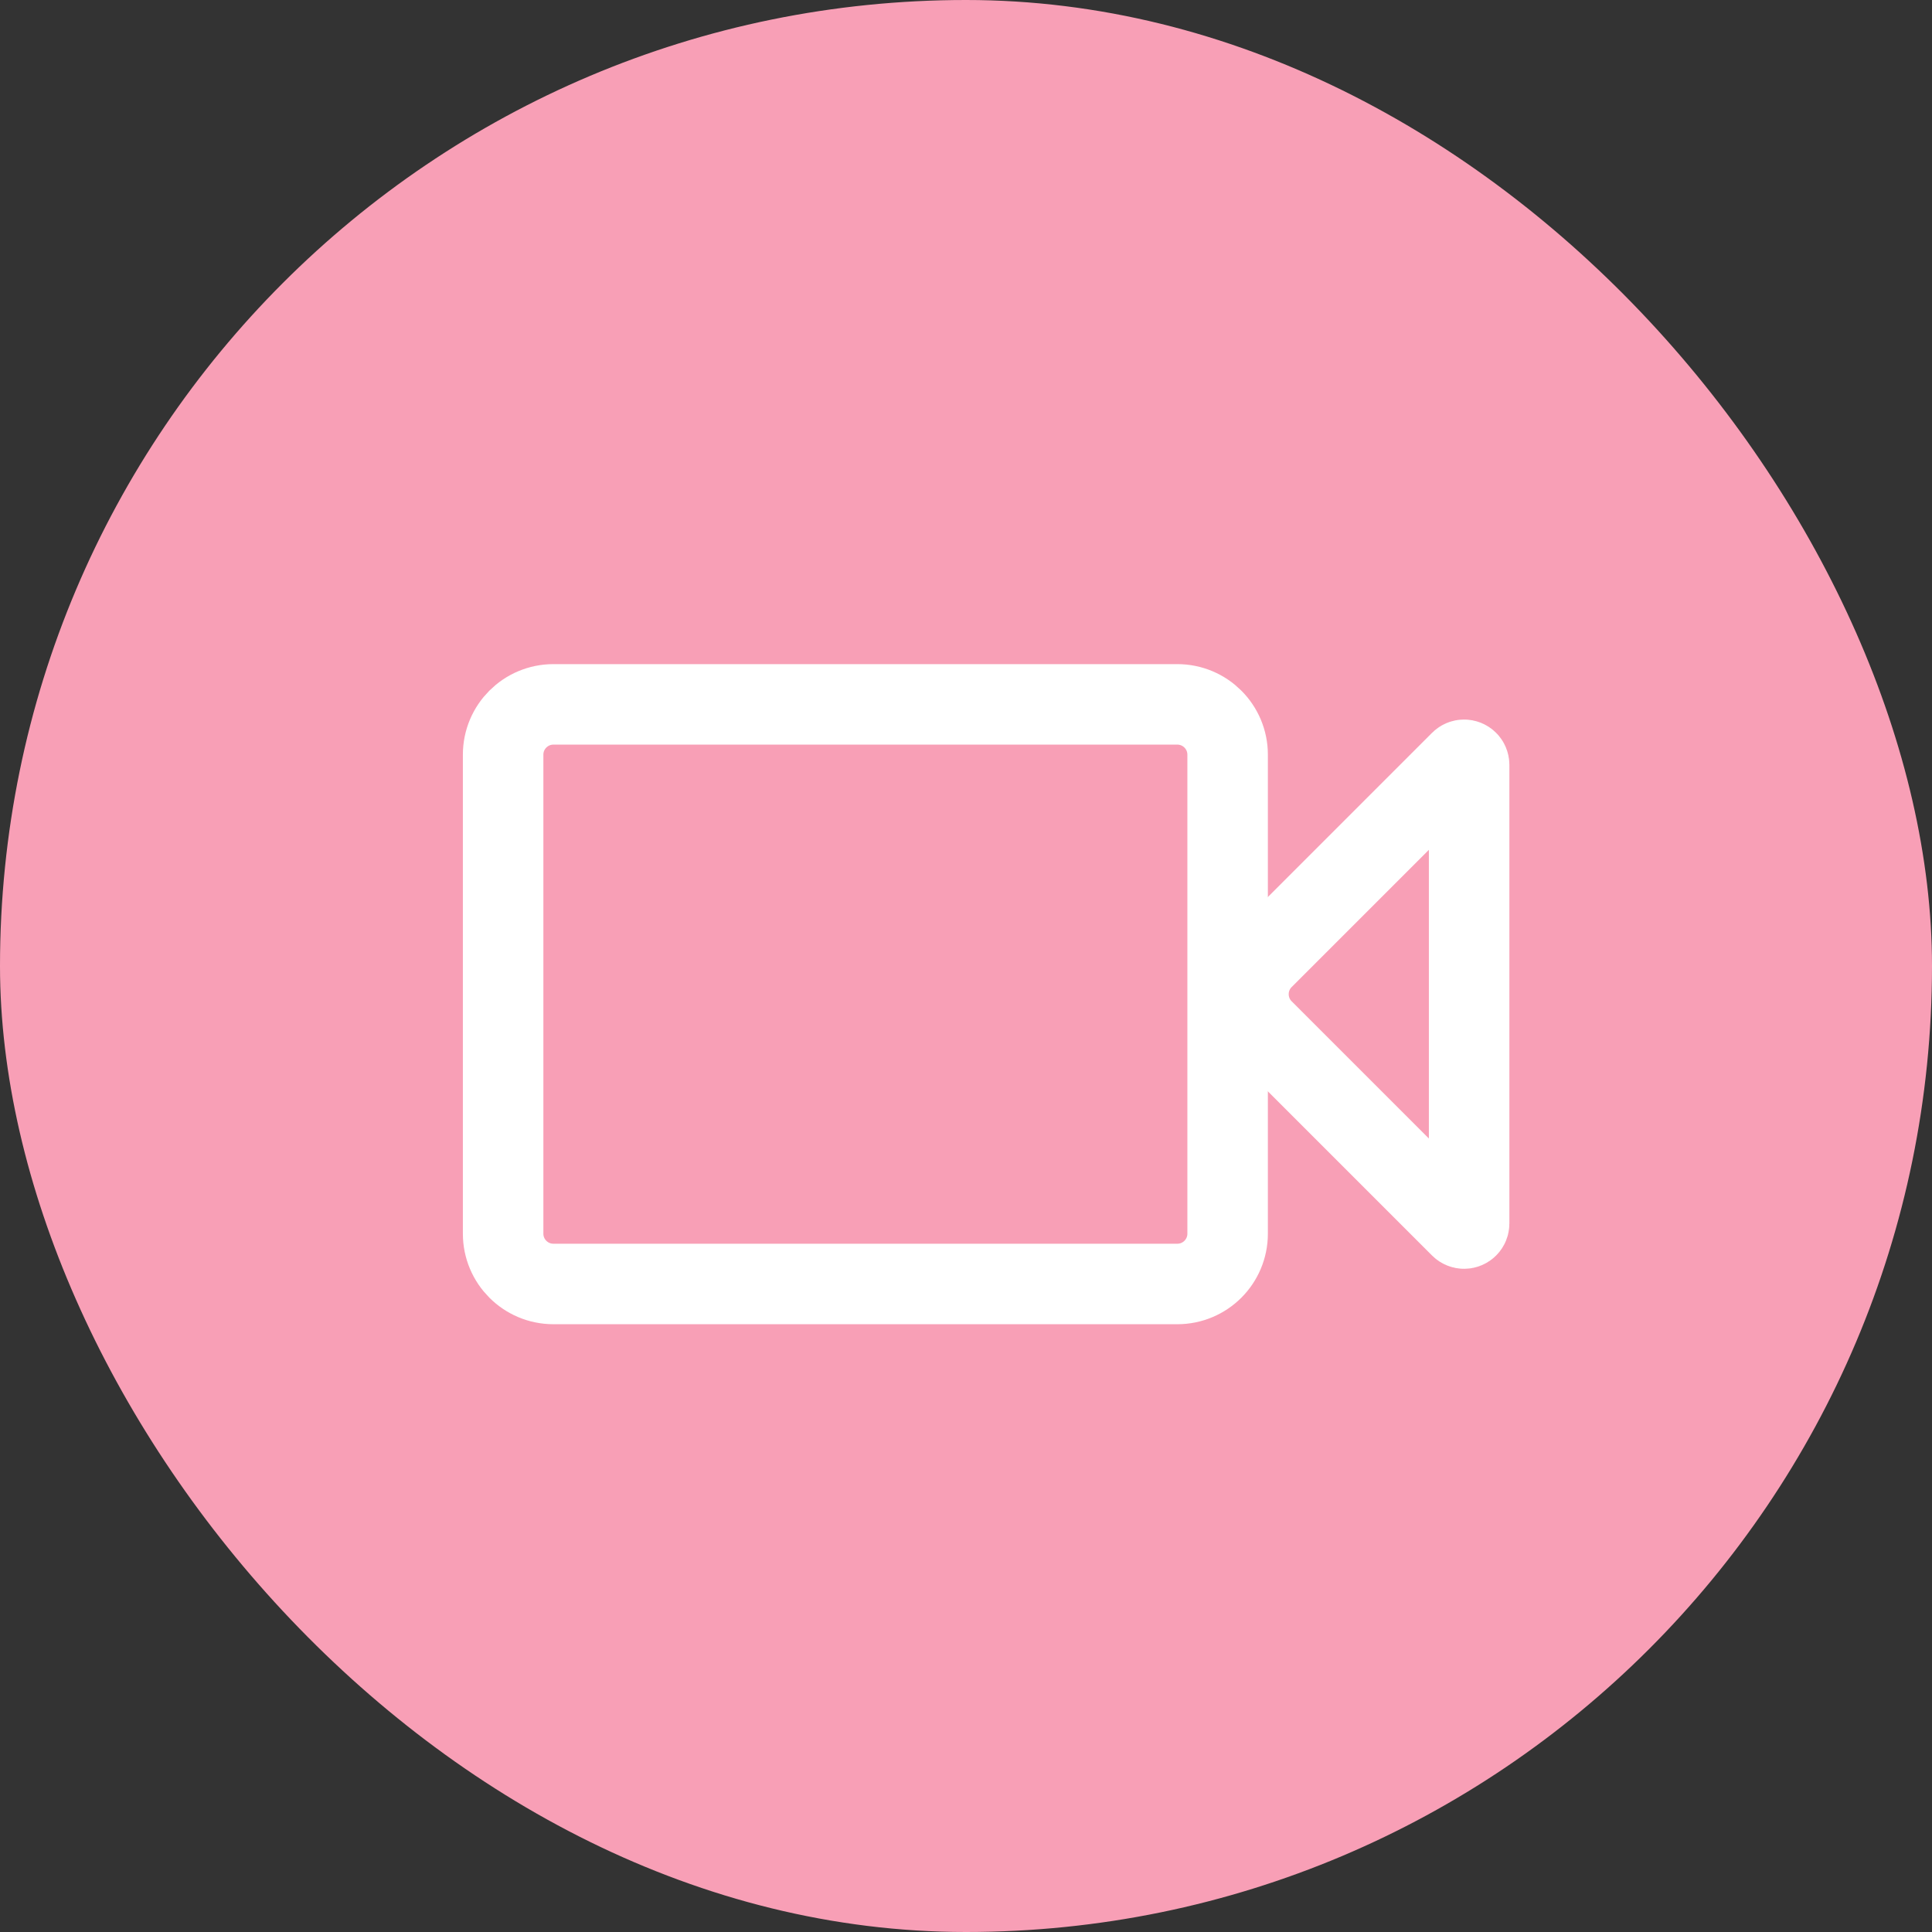
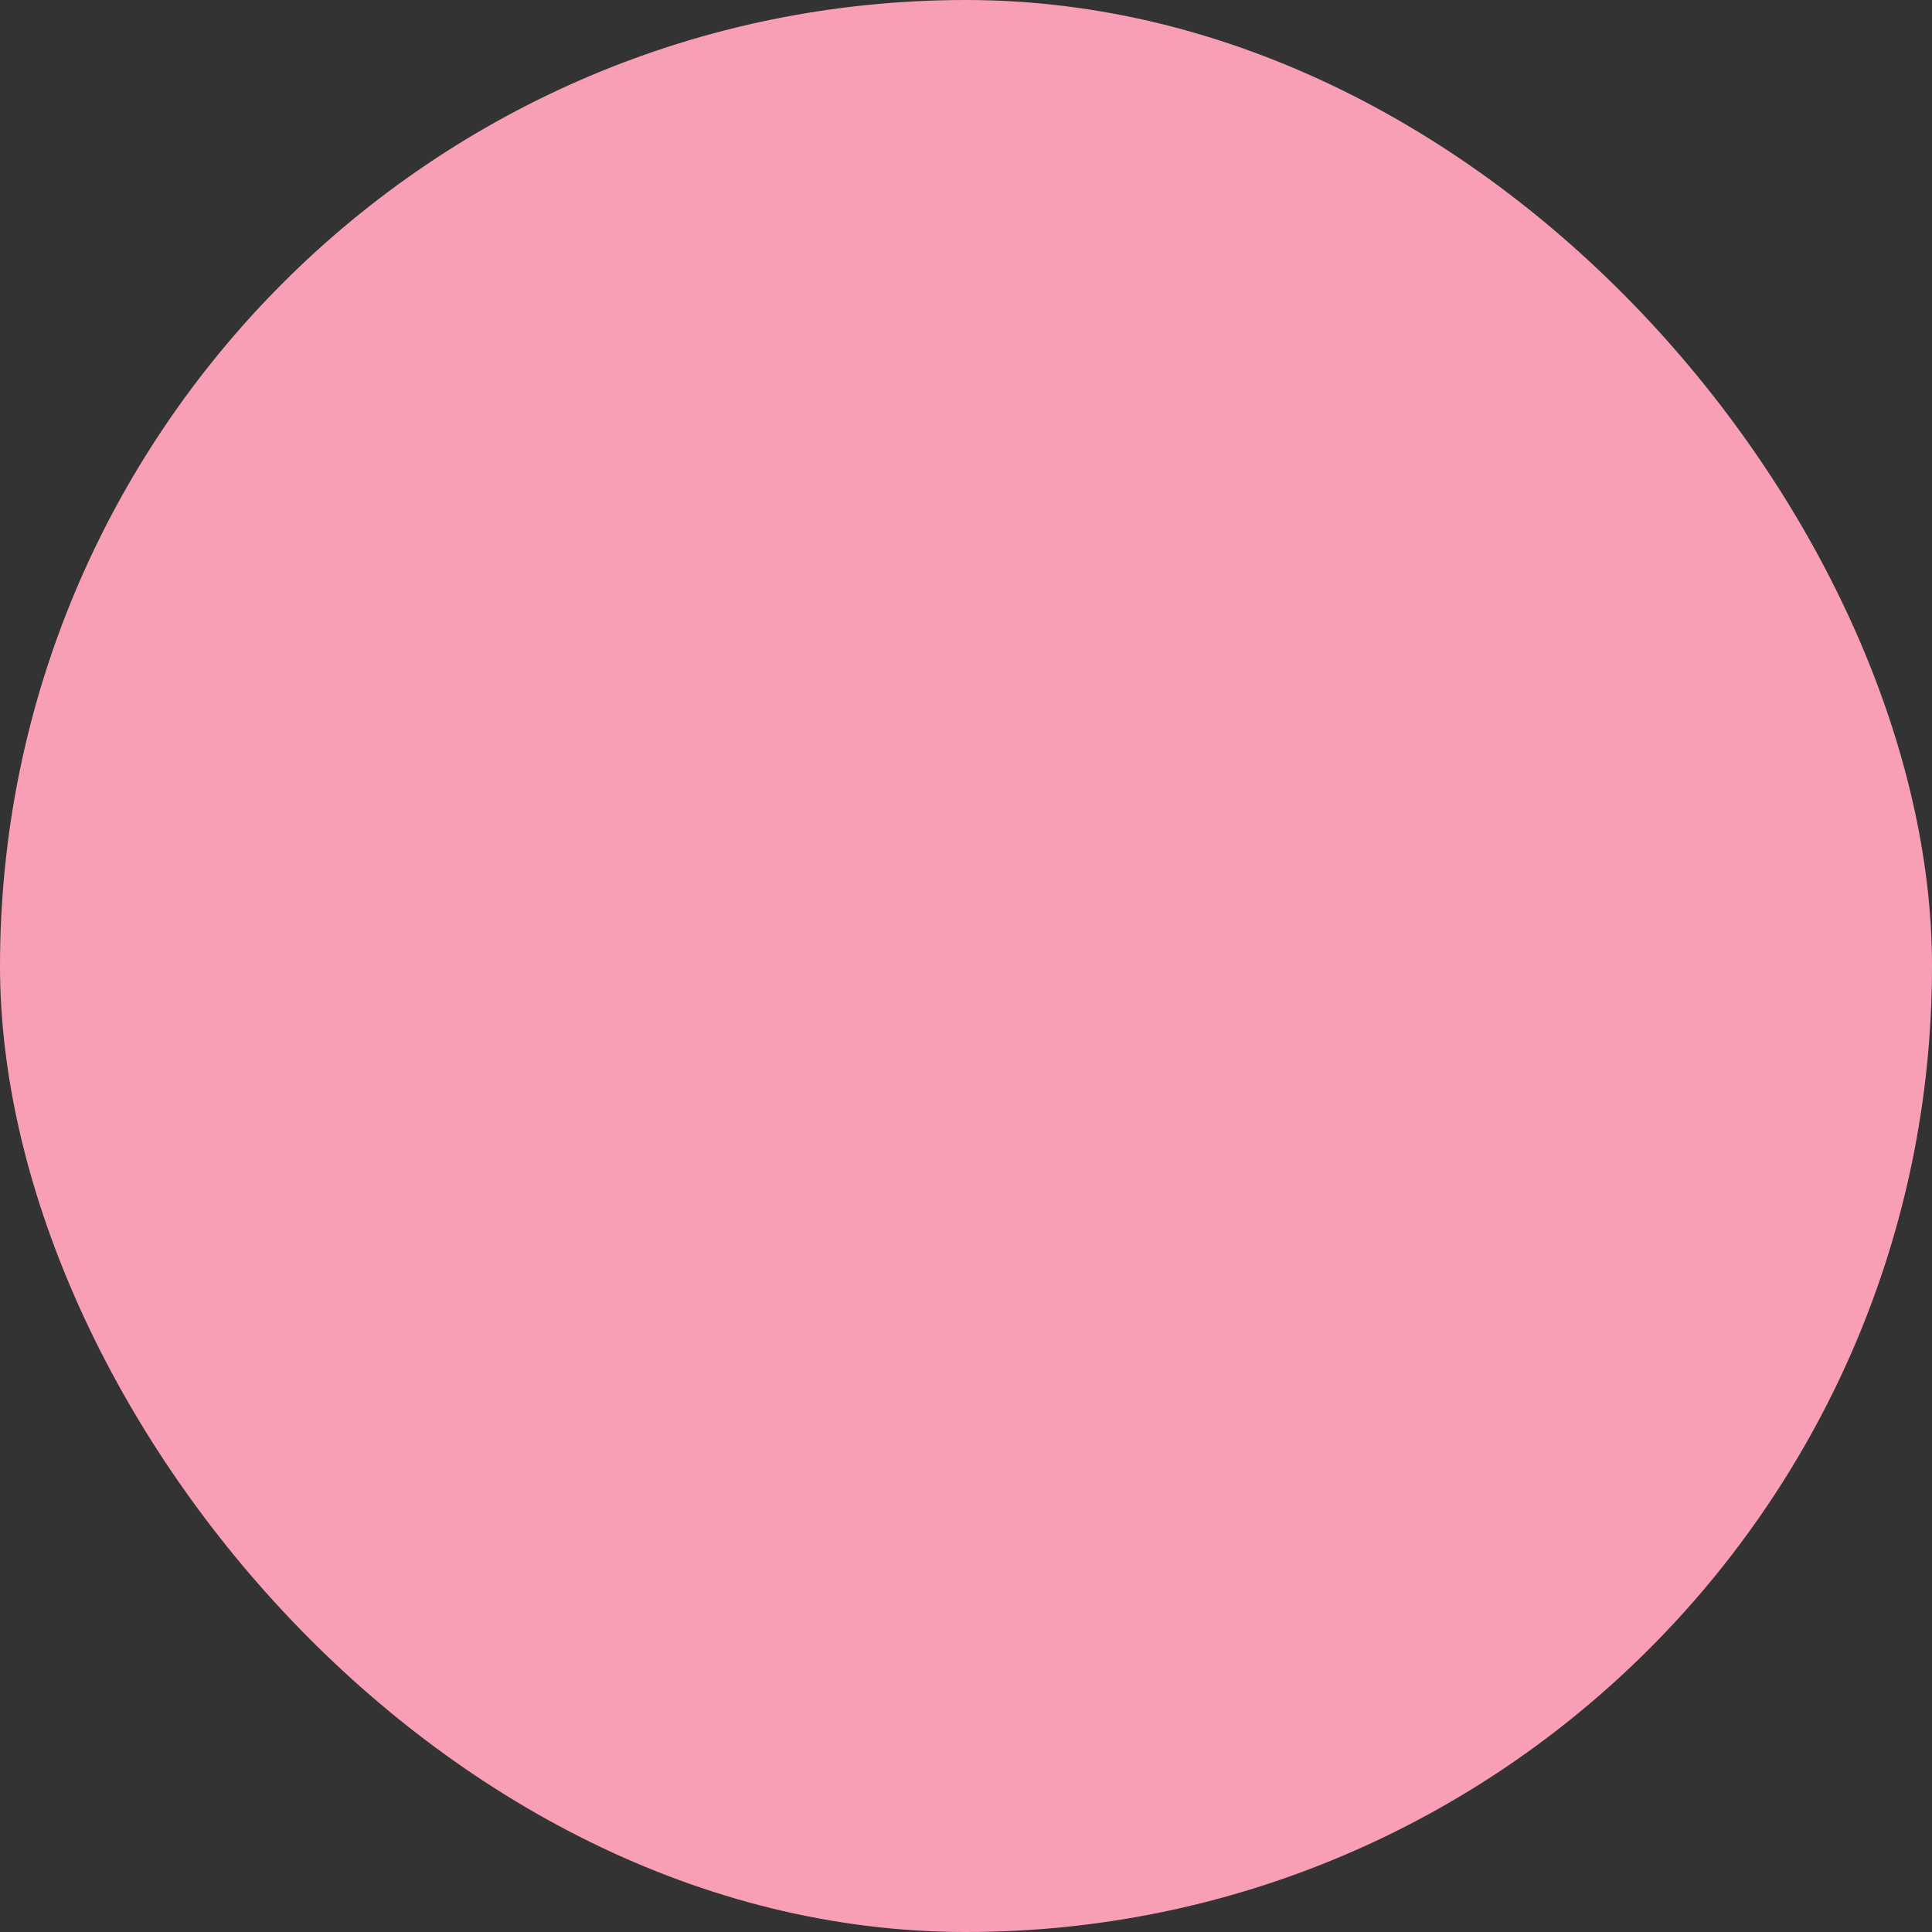
<svg xmlns="http://www.w3.org/2000/svg" width="96px" height="96px" viewBox="0 0 96 96" version="1.1">
  <rect x="0" y="0" width="96" height="96" fill="#333333" stroke="none" />
  <title>979830AD-21B9-4159-8E25-D4DF154CBF08</title>
  <g id="Draft-3" stroke="none" stroke-width="1" fill="none" fill-rule="evenodd">
    <g id="Speed" transform="translate(-413, -1700)">
      <g id="Group-17" transform="translate(413, 1700)">
        <rect id="Shape" fill="#F89FB6" x="0" y="0" width="96" height="96" rx="48" />
        <g id="Group-8" transform="translate(25, 35)" stroke="#FFFFFF" stroke-dasharray="0,0" stroke-linecap="round" stroke-linejoin="round" stroke-width="4">
-           <path d="M36,2.5 L36,14.4 L36,26.3 C36,27.681 34.881,28.8 33.5,28.8 L2.5,28.8 C1.119,28.8 1.69088438e-16,27.681 0,26.3 L0,2.5 C-1.69088438e-16,1.119 1.119,2.53632657e-16 2.5,0 L33.5,0 C34.881,-3.93258813e-15 36,1.119 36,2.5 Z" id="Camera" />
-           <path d="M48,3.004 L48,25.796 C48,25.935 47.888,26.046 47.75,26.046 C47.684,26.046 47.62,26.02 47.573,25.973 L37.768,16.168 C36.791,15.191 36.791,13.609 37.768,12.632 L47.573,2.827 C47.671,2.729 47.829,2.729 47.927,2.827 C47.974,2.874 48,2.937 48,3.004 Z" id="Camera" />
-         </g>
+           </g>
      </g>
    </g>
  </g>
</svg>